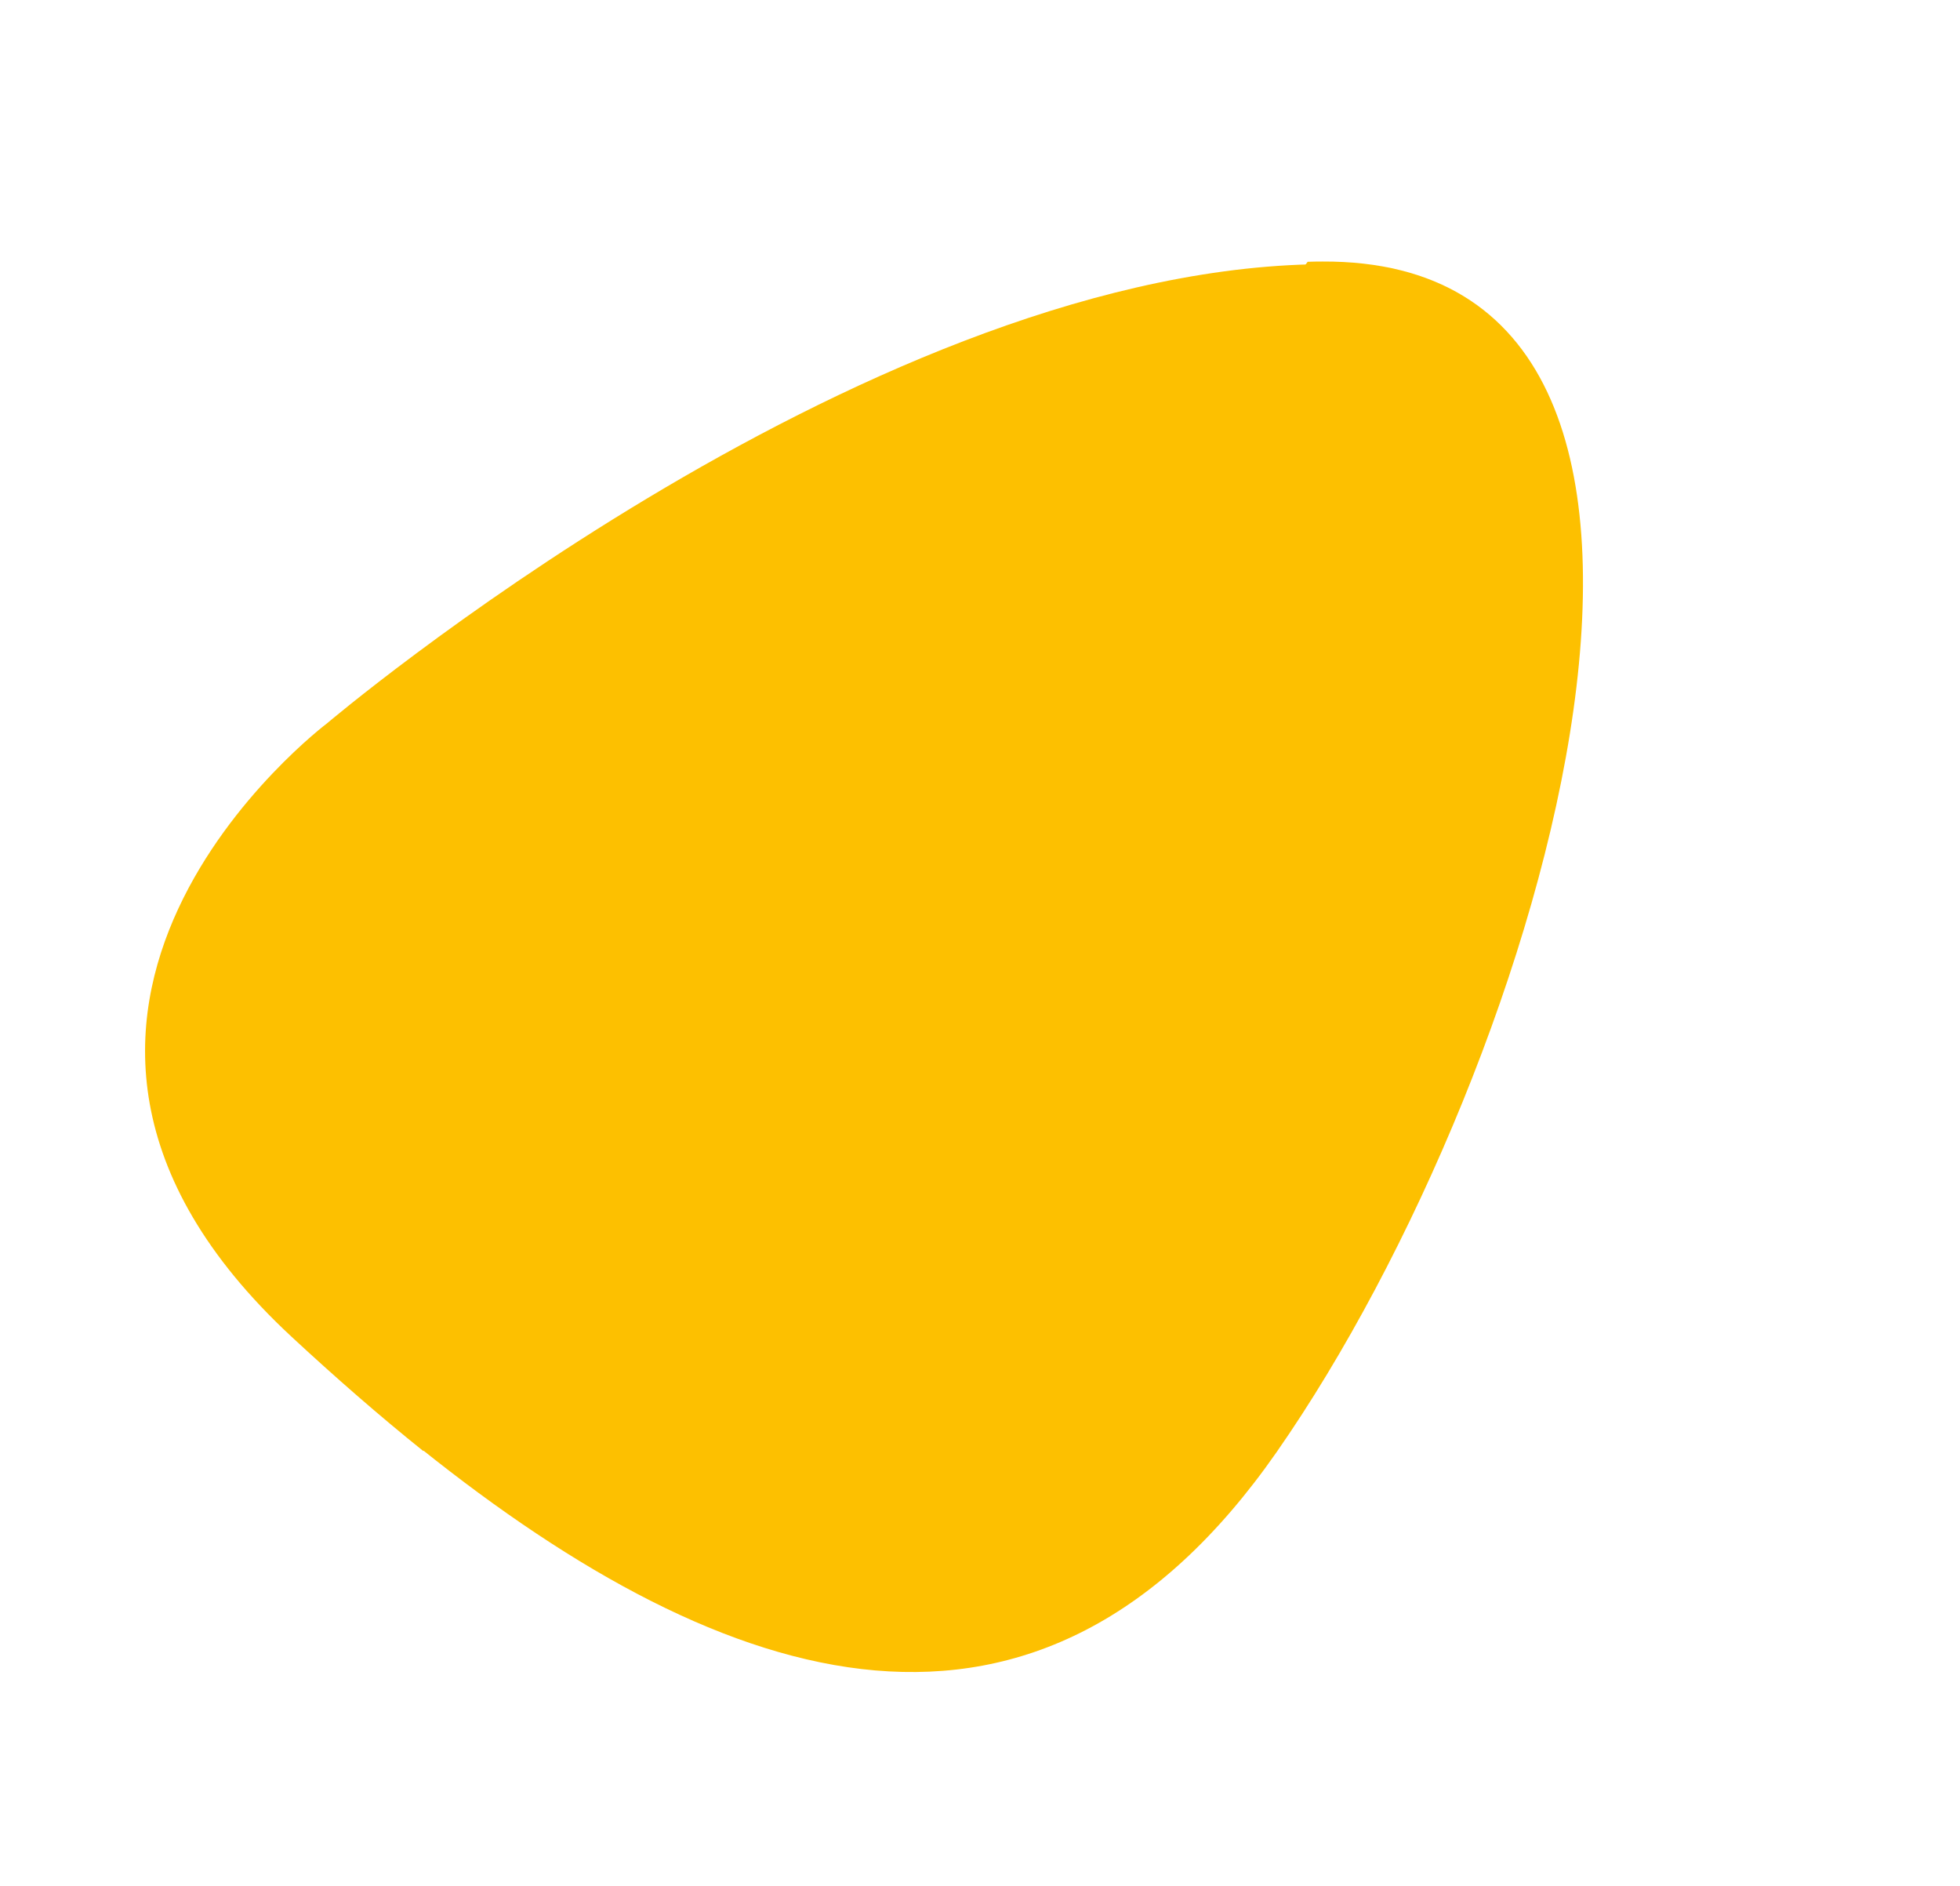
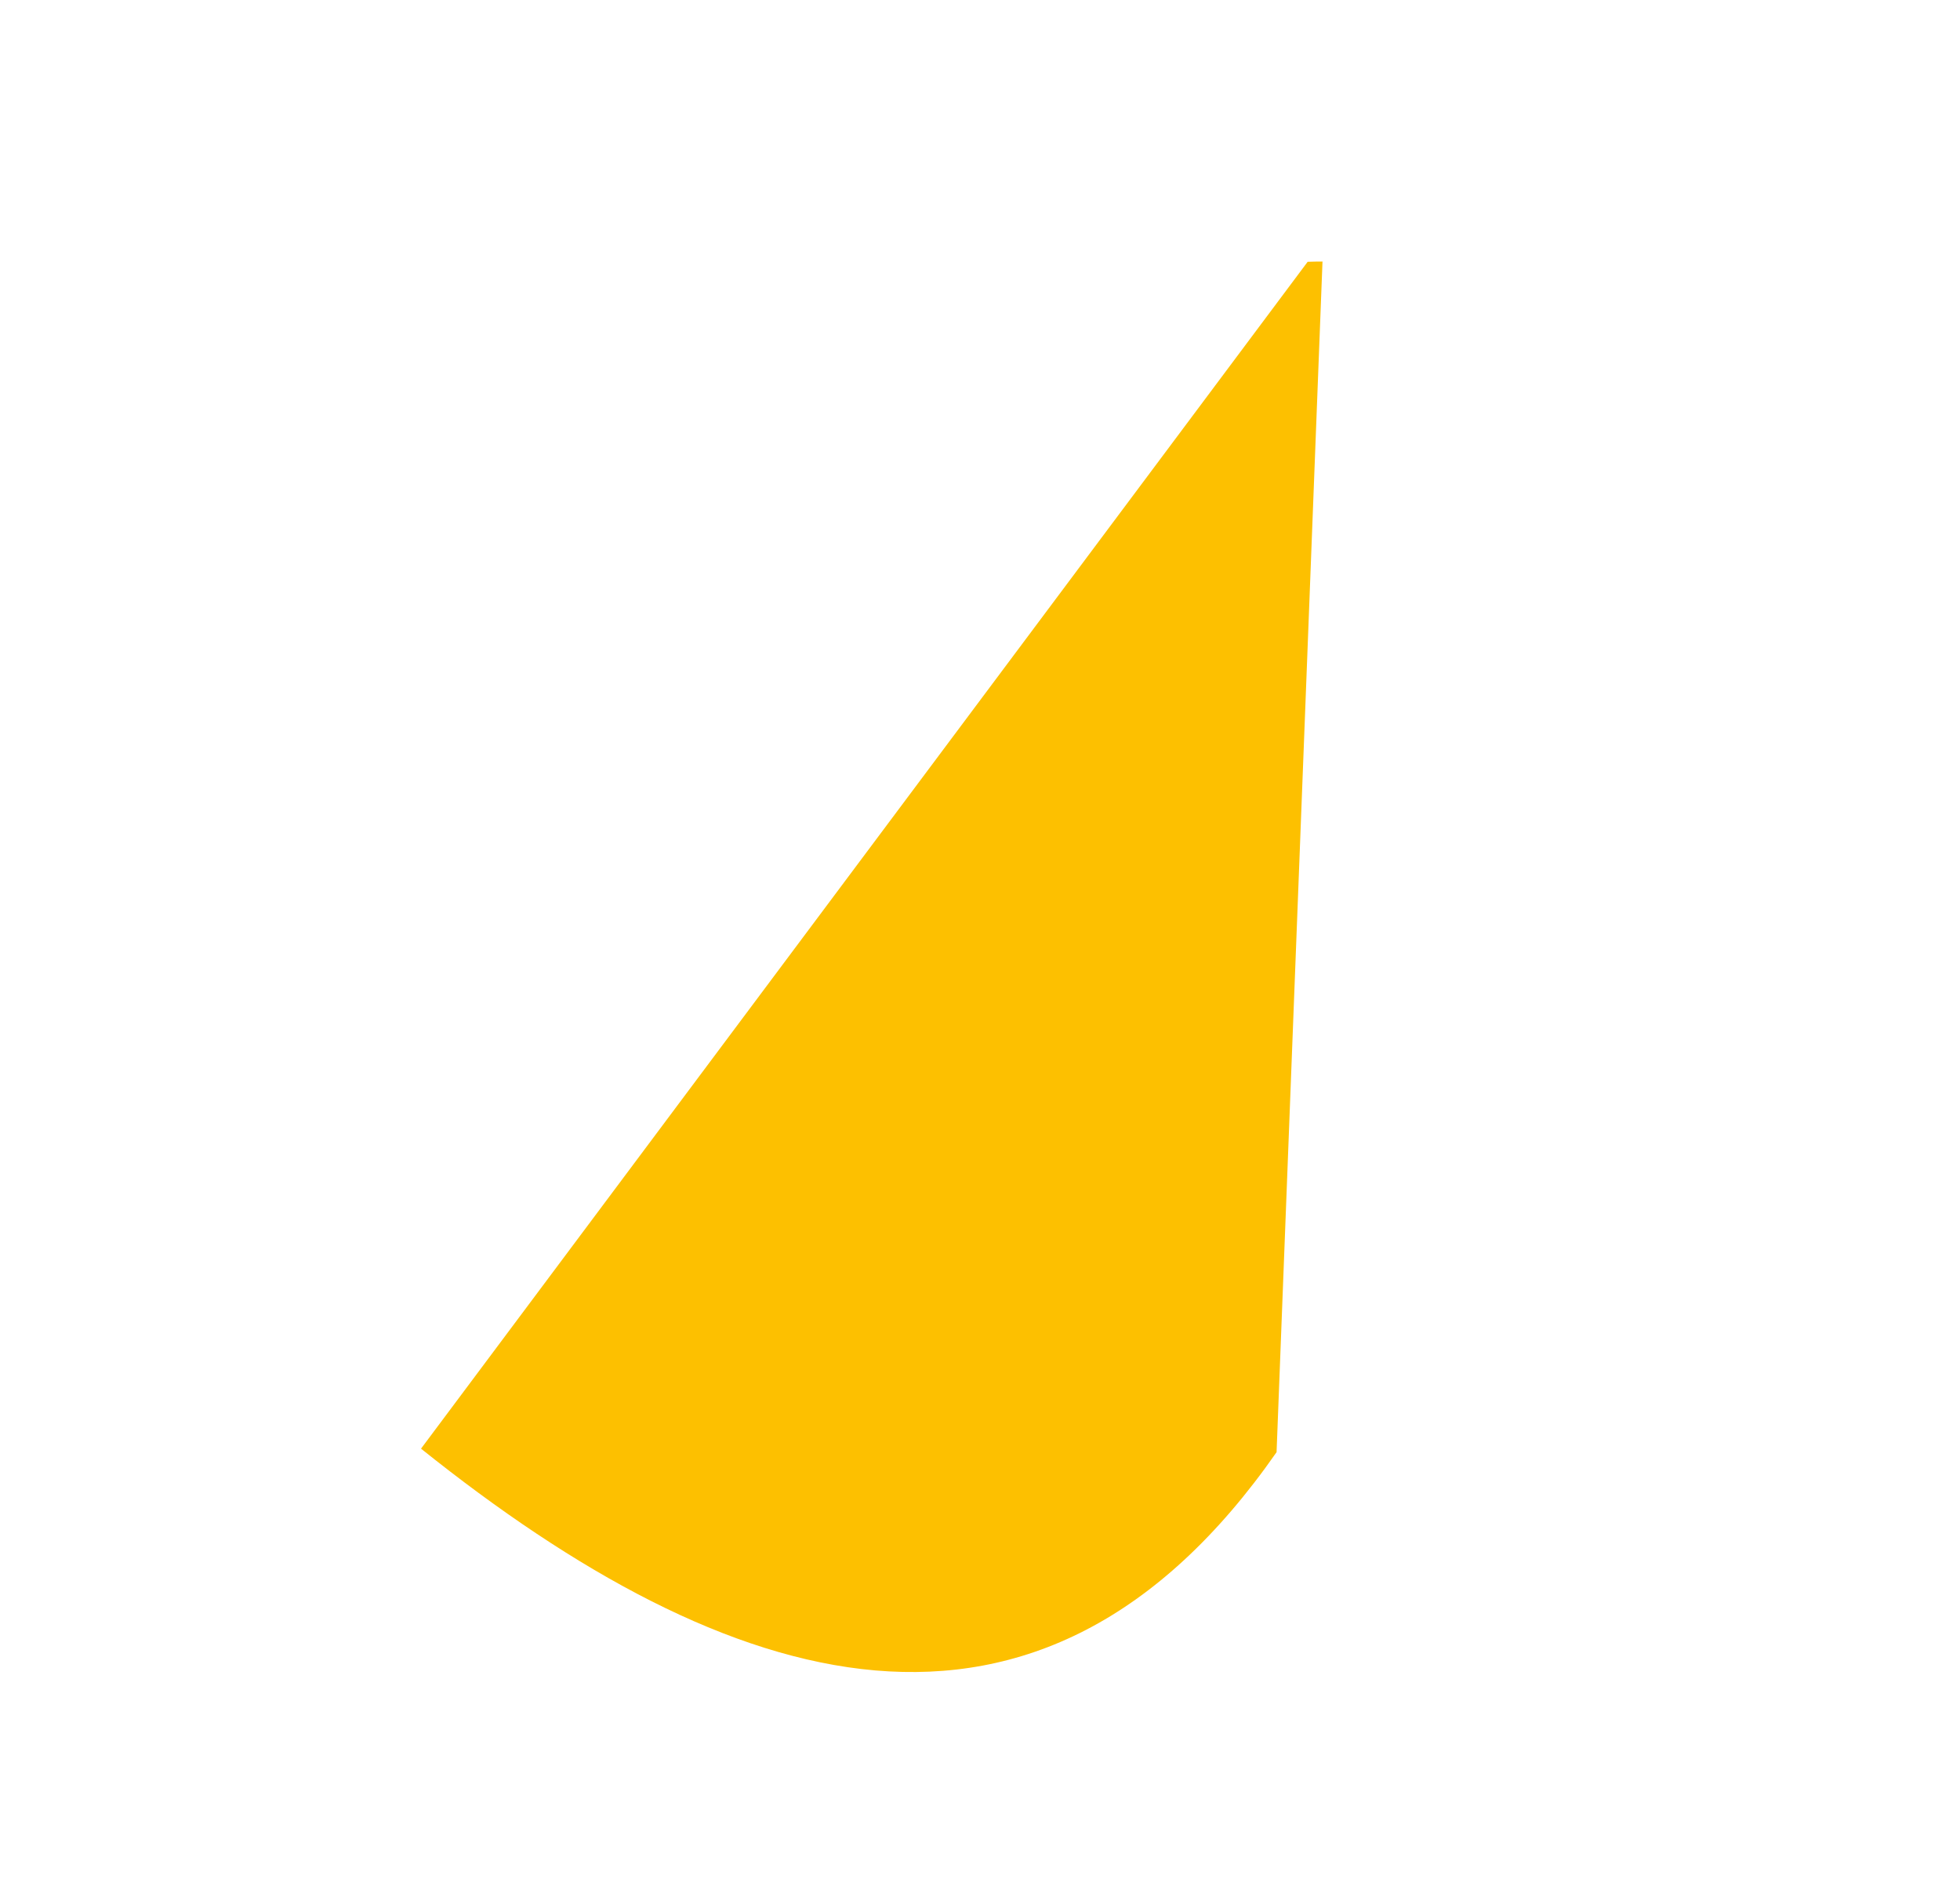
<svg xmlns="http://www.w3.org/2000/svg" width="244.084" height="234.846" viewBox="0 0 244.084 234.846">
  <g id="Blob_2" data-name="Blob 2" transform="translate(0 130.204) rotate(-45)">
-     <path id="XMLID_649_" d="M184.137,46.548C142.968,7.424,57.184.409,57.184.409S-2.155-7.989.061,51.29C.34,58.717.832,65.962,1.6,72.96L184.137,46.548Z" transform="translate(0 0)" fill="#fdc000" />
-     <path id="XMLID_647_" d="M183.892,1.284q-.64-.642-1.33-1.284h0L0,26.412c5.4,48.806,24.2,84.719,75.028,75.647C133.162,91.668,224.525,41.545,183.892,1.284Z" transform="translate(1.609 46.128)" fill="#fdc000" />
+     <path id="XMLID_647_" d="M183.892,1.284q-.64-.642-1.33-1.284h0L0,26.412c5.4,48.806,24.2,84.719,75.028,75.647Z" transform="translate(1.609 46.128)" fill="#fdc000" />
  </g>
</svg>